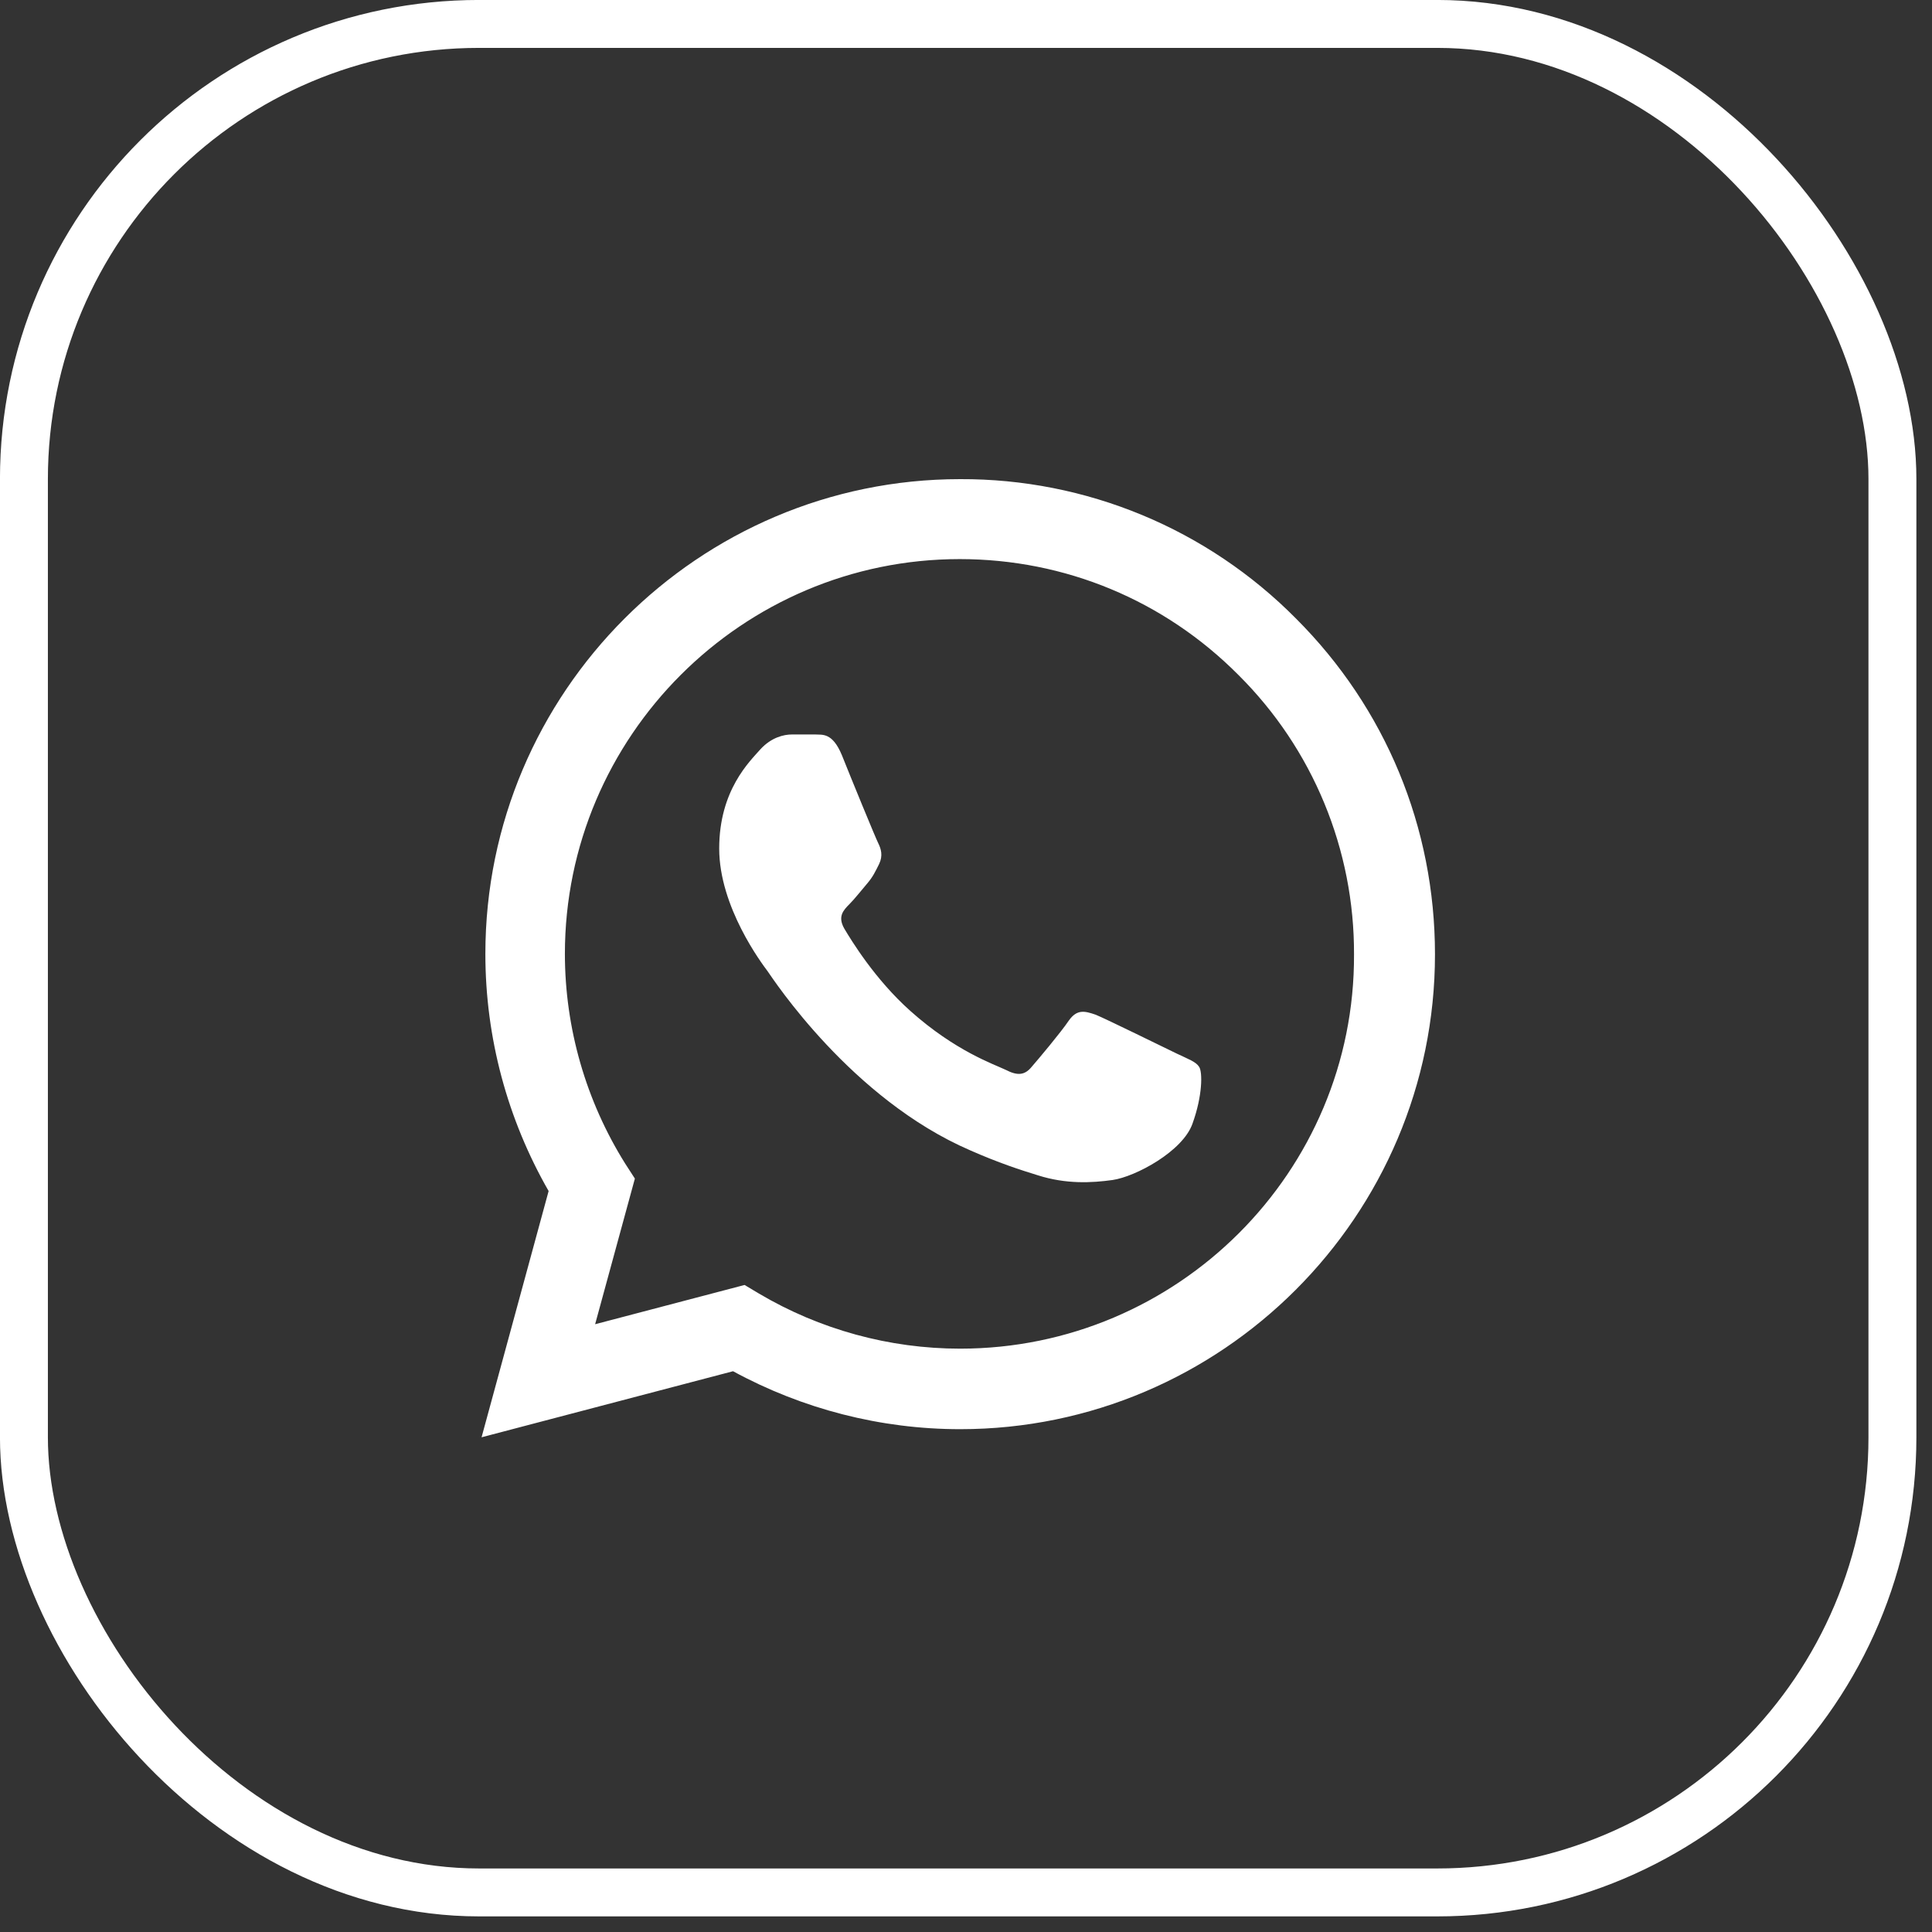
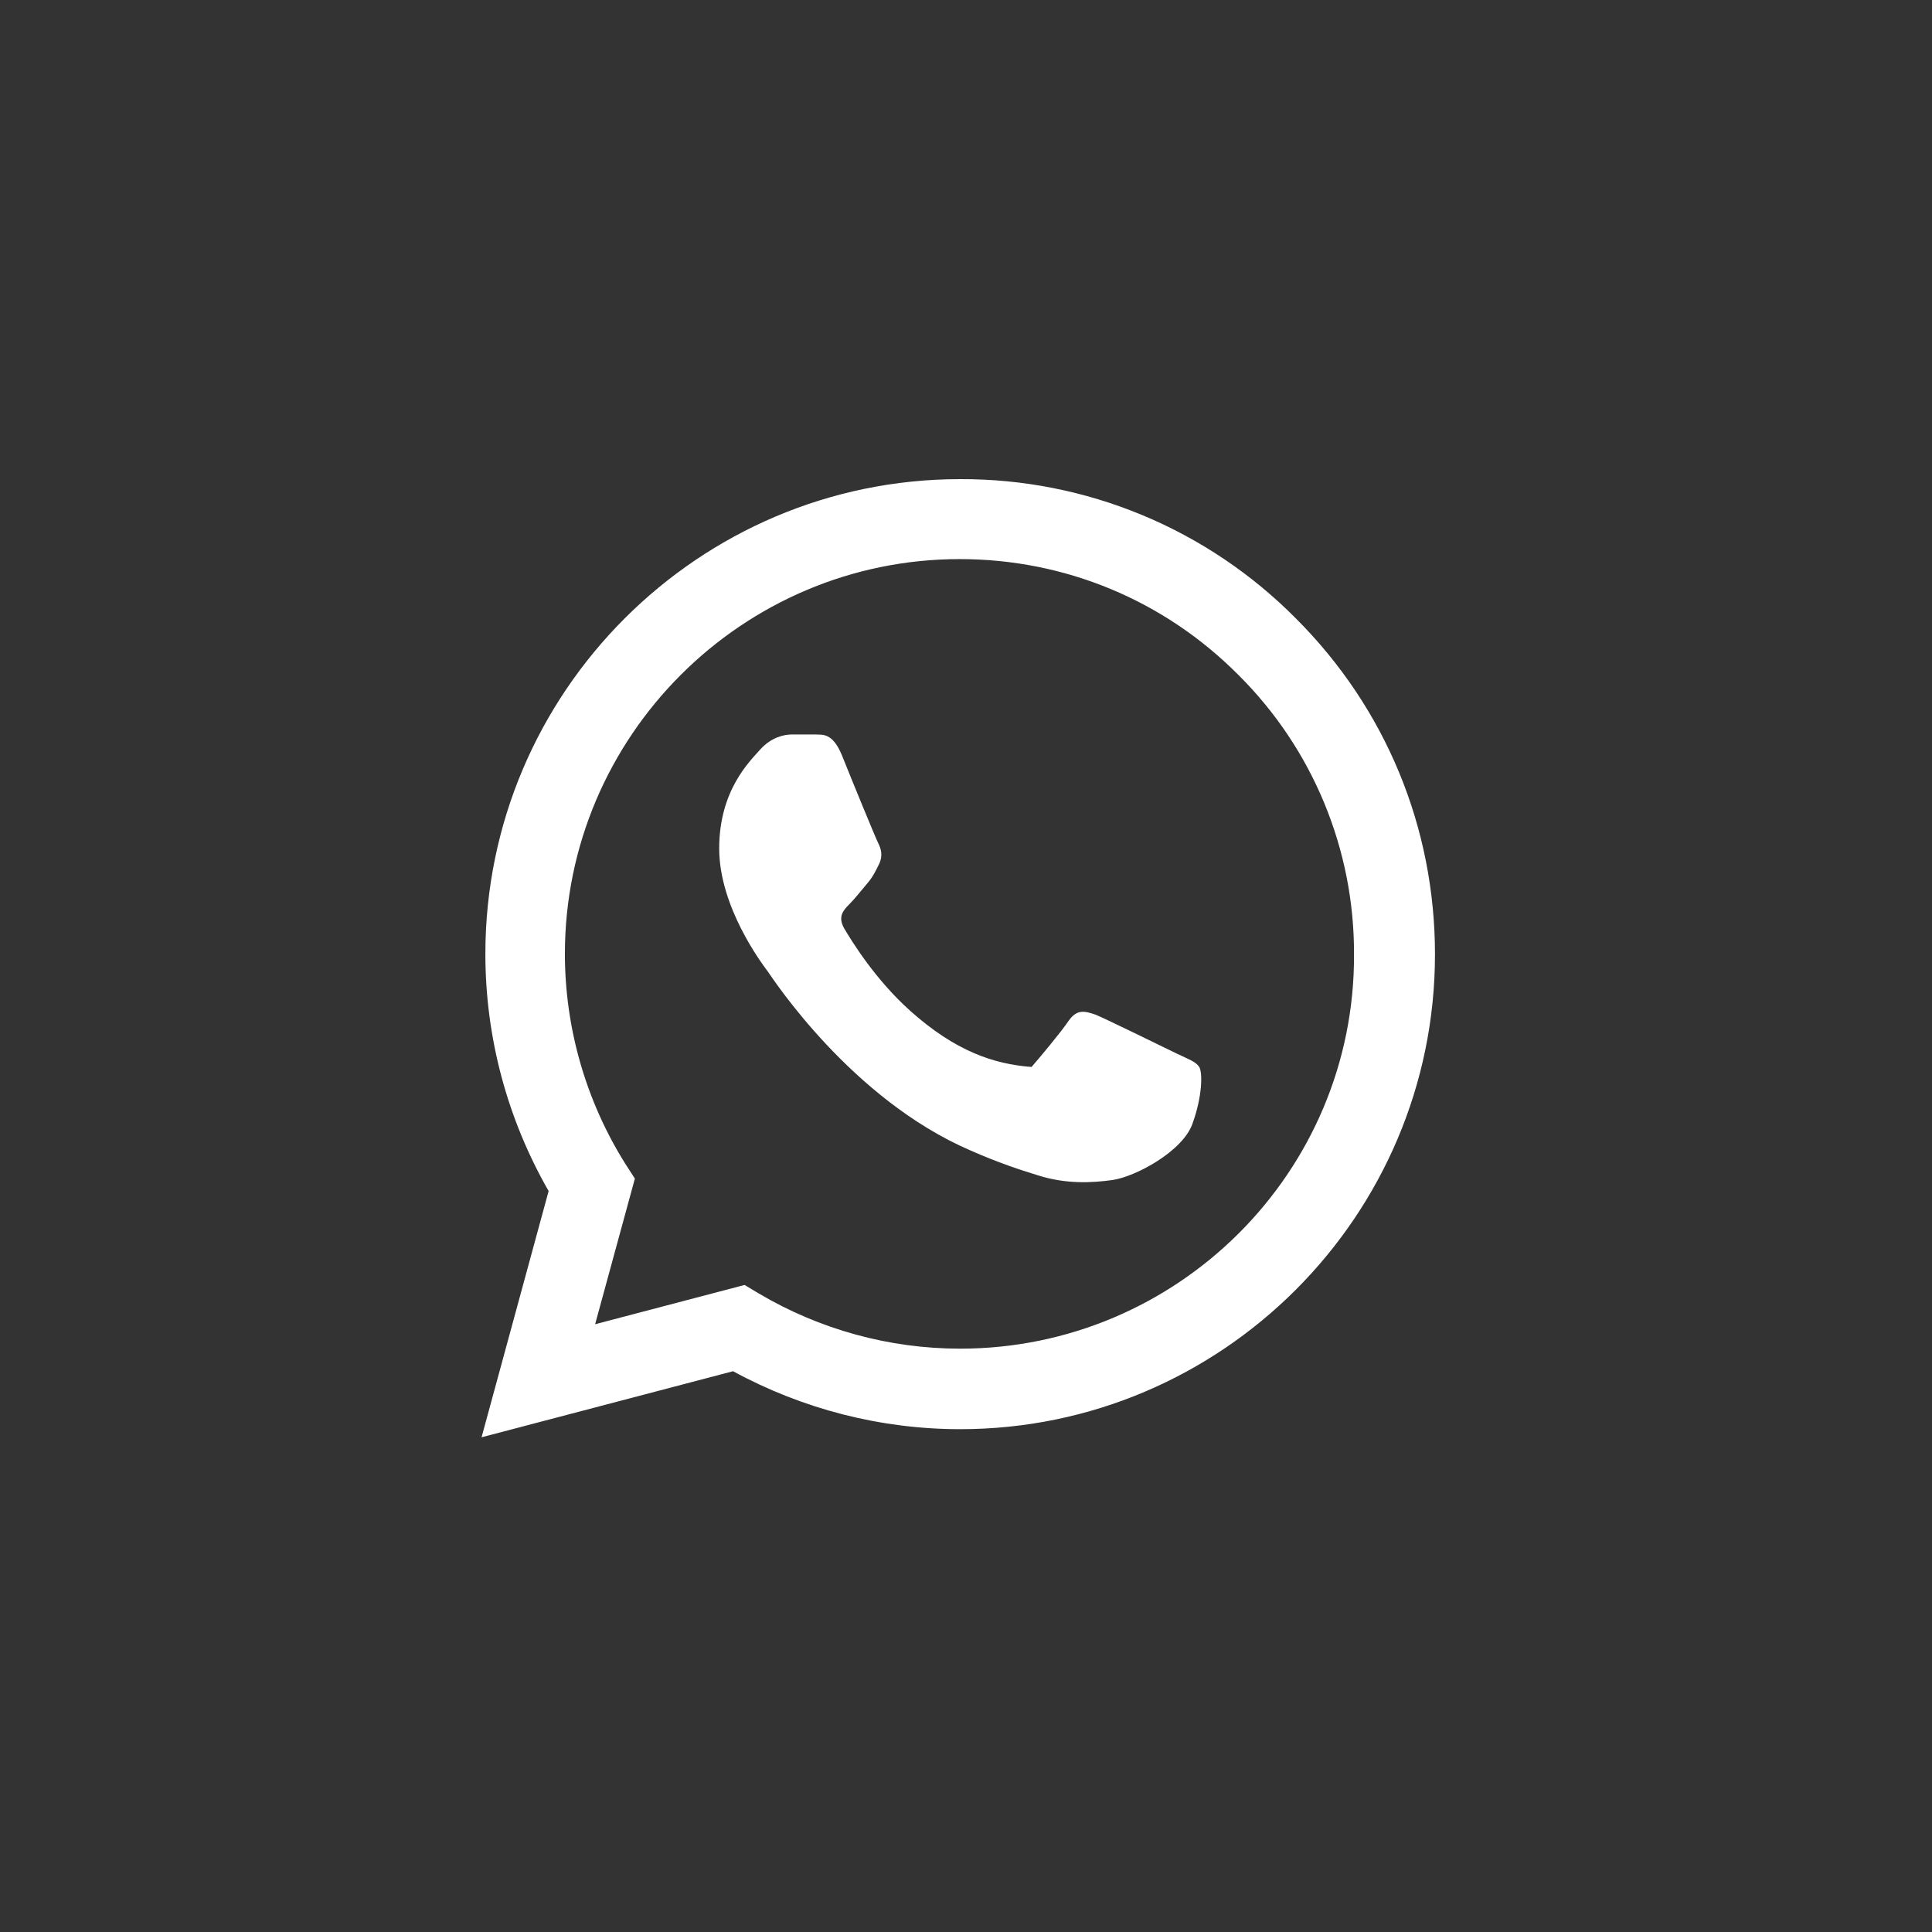
<svg xmlns="http://www.w3.org/2000/svg" width="31" height="31" viewBox="0 0 31 31" fill="none">
  <rect x="0" y="0" width="31" height="31" fill="#333333" stroke="none" />
-   <rect x="0.384" y="0.384" width="29.981" height="29.981" rx="7.303" stroke="white" stroke-width="0.769" />
-   <path d="M20.795 9.925C20.09 9.213 19.251 8.648 18.326 8.264C17.401 7.88 16.408 7.684 15.406 7.688C11.209 7.688 7.788 11.108 7.788 15.306C7.788 16.651 8.142 17.958 8.803 19.111L7.727 23.062L11.762 22.002C12.877 22.609 14.13 22.932 15.406 22.932C19.604 22.932 23.025 19.511 23.025 15.313C23.025 13.276 22.233 11.362 20.795 9.925ZM15.406 21.64C14.269 21.64 13.154 21.333 12.178 20.756L11.947 20.618L9.549 21.248L10.187 18.911L10.033 18.673C9.401 17.664 9.065 16.497 9.064 15.306C9.064 11.816 11.909 8.971 15.399 8.971C17.09 8.971 18.681 9.632 19.873 10.832C20.463 11.419 20.931 12.117 21.249 12.887C21.567 13.656 21.729 14.481 21.726 15.313C21.741 18.804 18.896 21.64 15.406 21.64ZM18.881 16.905C18.689 16.813 17.751 16.351 17.582 16.282C17.405 16.221 17.282 16.19 17.151 16.374C17.021 16.567 16.659 16.997 16.552 17.12C16.444 17.251 16.329 17.266 16.137 17.166C15.944 17.074 15.329 16.866 14.607 16.221C14.038 15.713 13.661 15.091 13.546 14.898C13.438 14.706 13.531 14.606 13.631 14.506C13.715 14.422 13.823 14.283 13.915 14.176C14.007 14.068 14.046 13.984 14.107 13.861C14.169 13.73 14.138 13.622 14.092 13.53C14.046 13.438 13.661 12.5 13.508 12.116C13.354 11.746 13.192 11.793 13.077 11.785H12.708C12.577 11.785 12.377 11.831 12.201 12.023C12.032 12.216 11.54 12.677 11.54 13.615C11.54 14.553 12.224 15.46 12.316 15.583C12.408 15.713 13.661 17.635 15.568 18.458C16.021 18.658 16.375 18.773 16.652 18.858C17.105 19.003 17.52 18.98 17.851 18.934C18.22 18.881 18.981 18.473 19.135 18.027C19.296 17.581 19.296 17.205 19.242 17.12C19.189 17.035 19.073 16.997 18.881 16.905Z" fill="white" />
+   <path d="M20.795 9.925C20.09 9.213 19.251 8.648 18.326 8.264C17.401 7.88 16.408 7.684 15.406 7.688C11.209 7.688 7.788 11.108 7.788 15.306C7.788 16.651 8.142 17.958 8.803 19.111L7.727 23.062L11.762 22.002C12.877 22.609 14.13 22.932 15.406 22.932C19.604 22.932 23.025 19.511 23.025 15.313C23.025 13.276 22.233 11.362 20.795 9.925ZM15.406 21.64C14.269 21.64 13.154 21.333 12.178 20.756L11.947 20.618L9.549 21.248L10.187 18.911L10.033 18.673C9.401 17.664 9.065 16.497 9.064 15.306C9.064 11.816 11.909 8.971 15.399 8.971C17.09 8.971 18.681 9.632 19.873 10.832C20.463 11.419 20.931 12.117 21.249 12.887C21.567 13.656 21.729 14.481 21.726 15.313C21.741 18.804 18.896 21.64 15.406 21.64ZM18.881 16.905C18.689 16.813 17.751 16.351 17.582 16.282C17.405 16.221 17.282 16.19 17.151 16.374C17.021 16.567 16.659 16.997 16.552 17.12C15.944 17.074 15.329 16.866 14.607 16.221C14.038 15.713 13.661 15.091 13.546 14.898C13.438 14.706 13.531 14.606 13.631 14.506C13.715 14.422 13.823 14.283 13.915 14.176C14.007 14.068 14.046 13.984 14.107 13.861C14.169 13.73 14.138 13.622 14.092 13.53C14.046 13.438 13.661 12.5 13.508 12.116C13.354 11.746 13.192 11.793 13.077 11.785H12.708C12.577 11.785 12.377 11.831 12.201 12.023C12.032 12.216 11.54 12.677 11.54 13.615C11.54 14.553 12.224 15.46 12.316 15.583C12.408 15.713 13.661 17.635 15.568 18.458C16.021 18.658 16.375 18.773 16.652 18.858C17.105 19.003 17.52 18.98 17.851 18.934C18.22 18.881 18.981 18.473 19.135 18.027C19.296 17.581 19.296 17.205 19.242 17.12C19.189 17.035 19.073 16.997 18.881 16.905Z" fill="white" />
</svg>